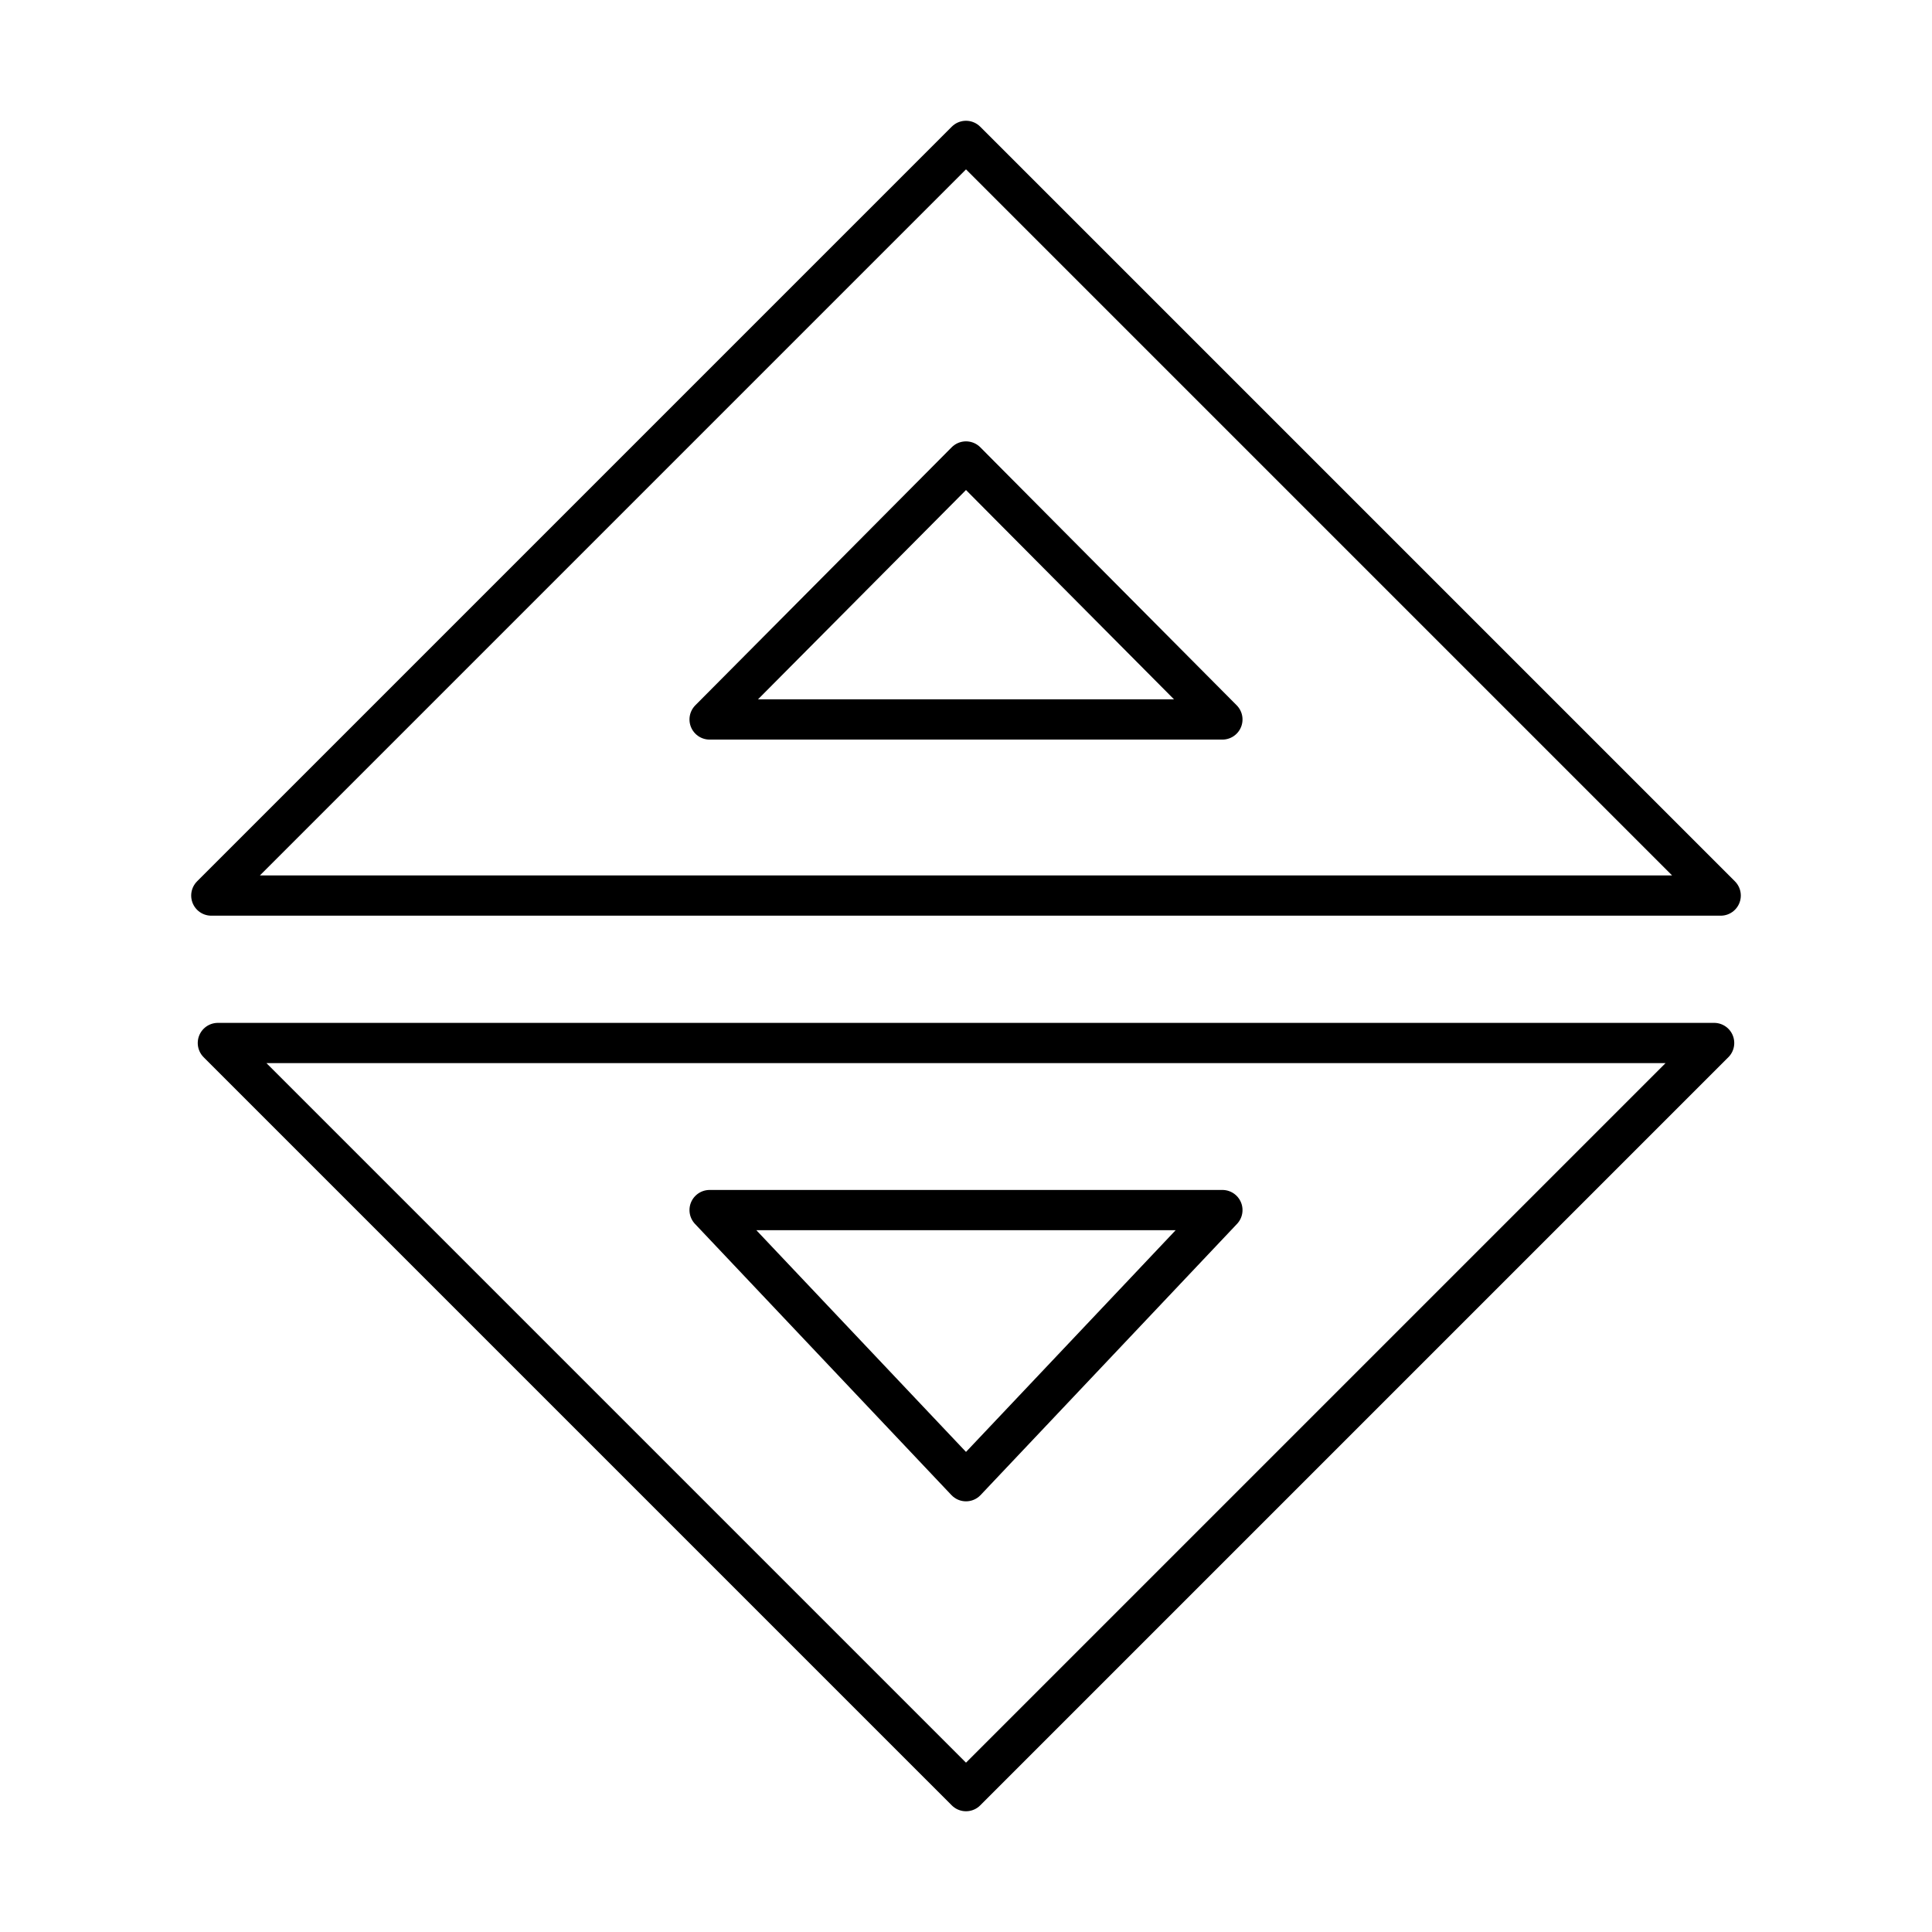
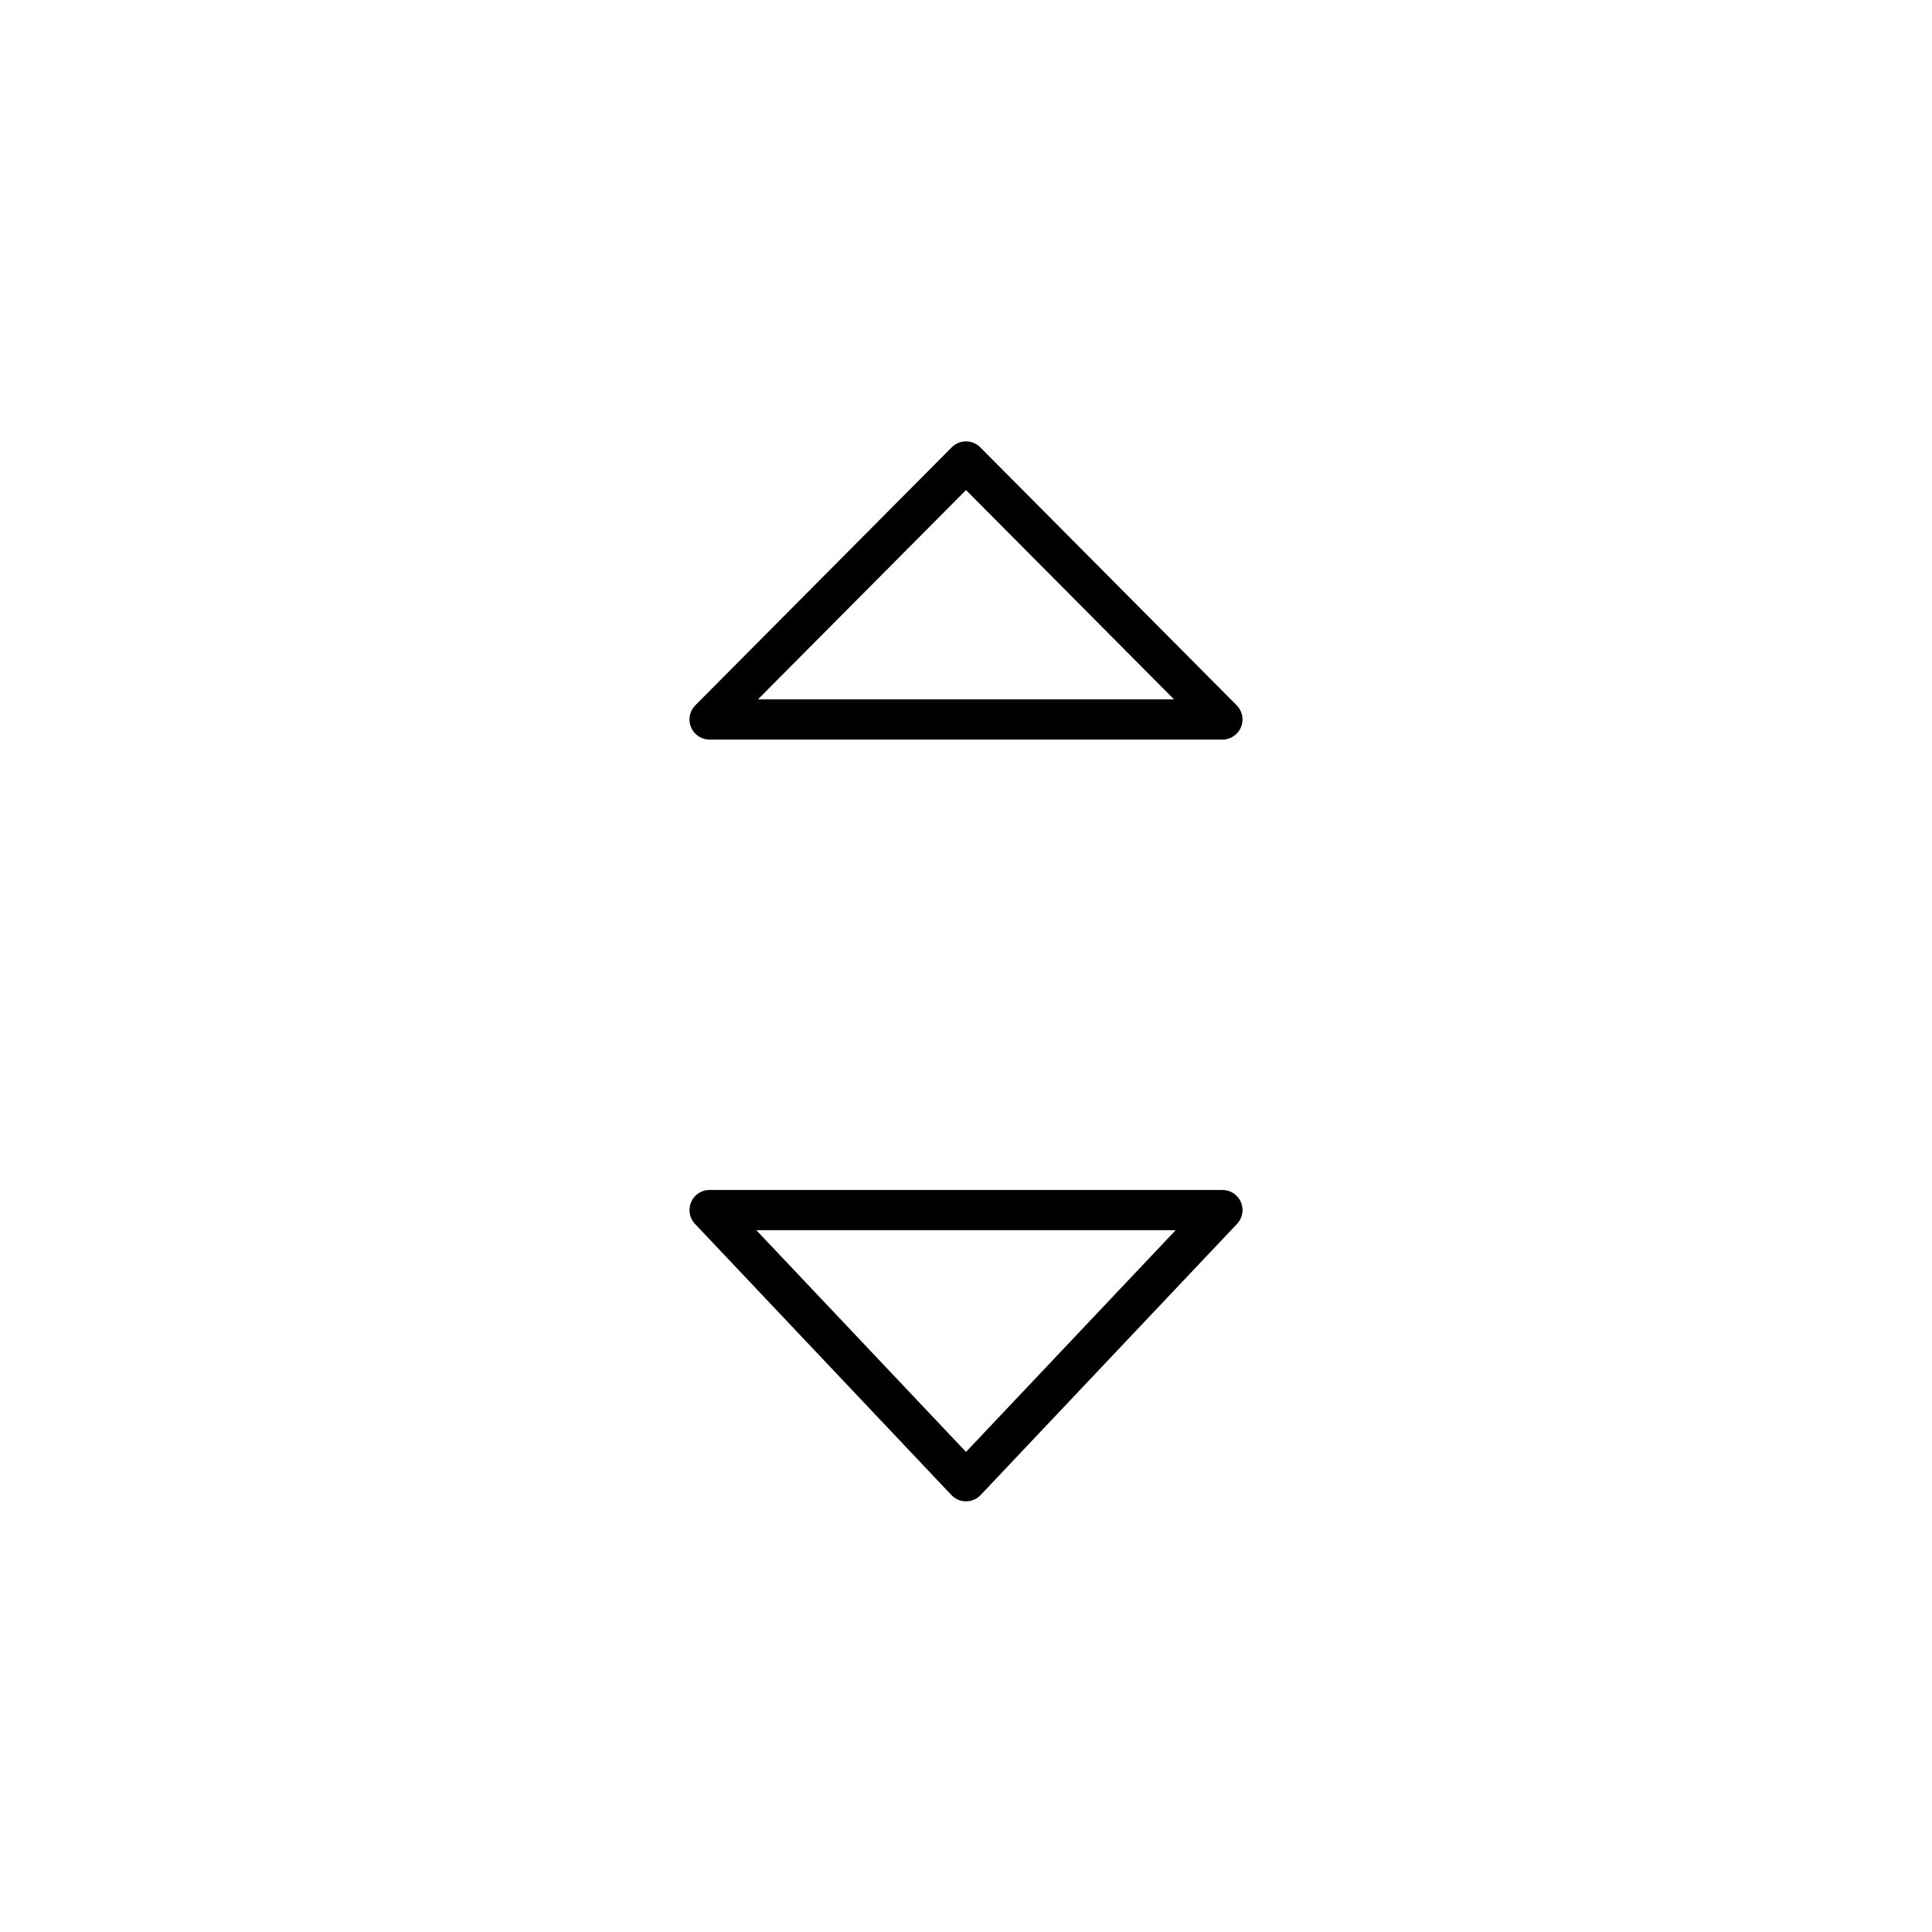
<svg xmlns="http://www.w3.org/2000/svg" width="800" height="800" viewBox="0 0 48 48">
  <path fill="none" stroke="currentColor" stroke-linecap="round" stroke-linejoin="round" d="M30.37 17.875L24 11.466l-6.37 6.409zm0 12.189L24 36.8l-6.37-6.736z" />
-   <path fill="none" stroke="currentColor" stroke-linecap="round" stroke-linejoin="round" d="M5.413 25.913L24 44.5l18.587-18.587zM42.75 22.25L24 3.5L5.25 22.25z" />
</svg>